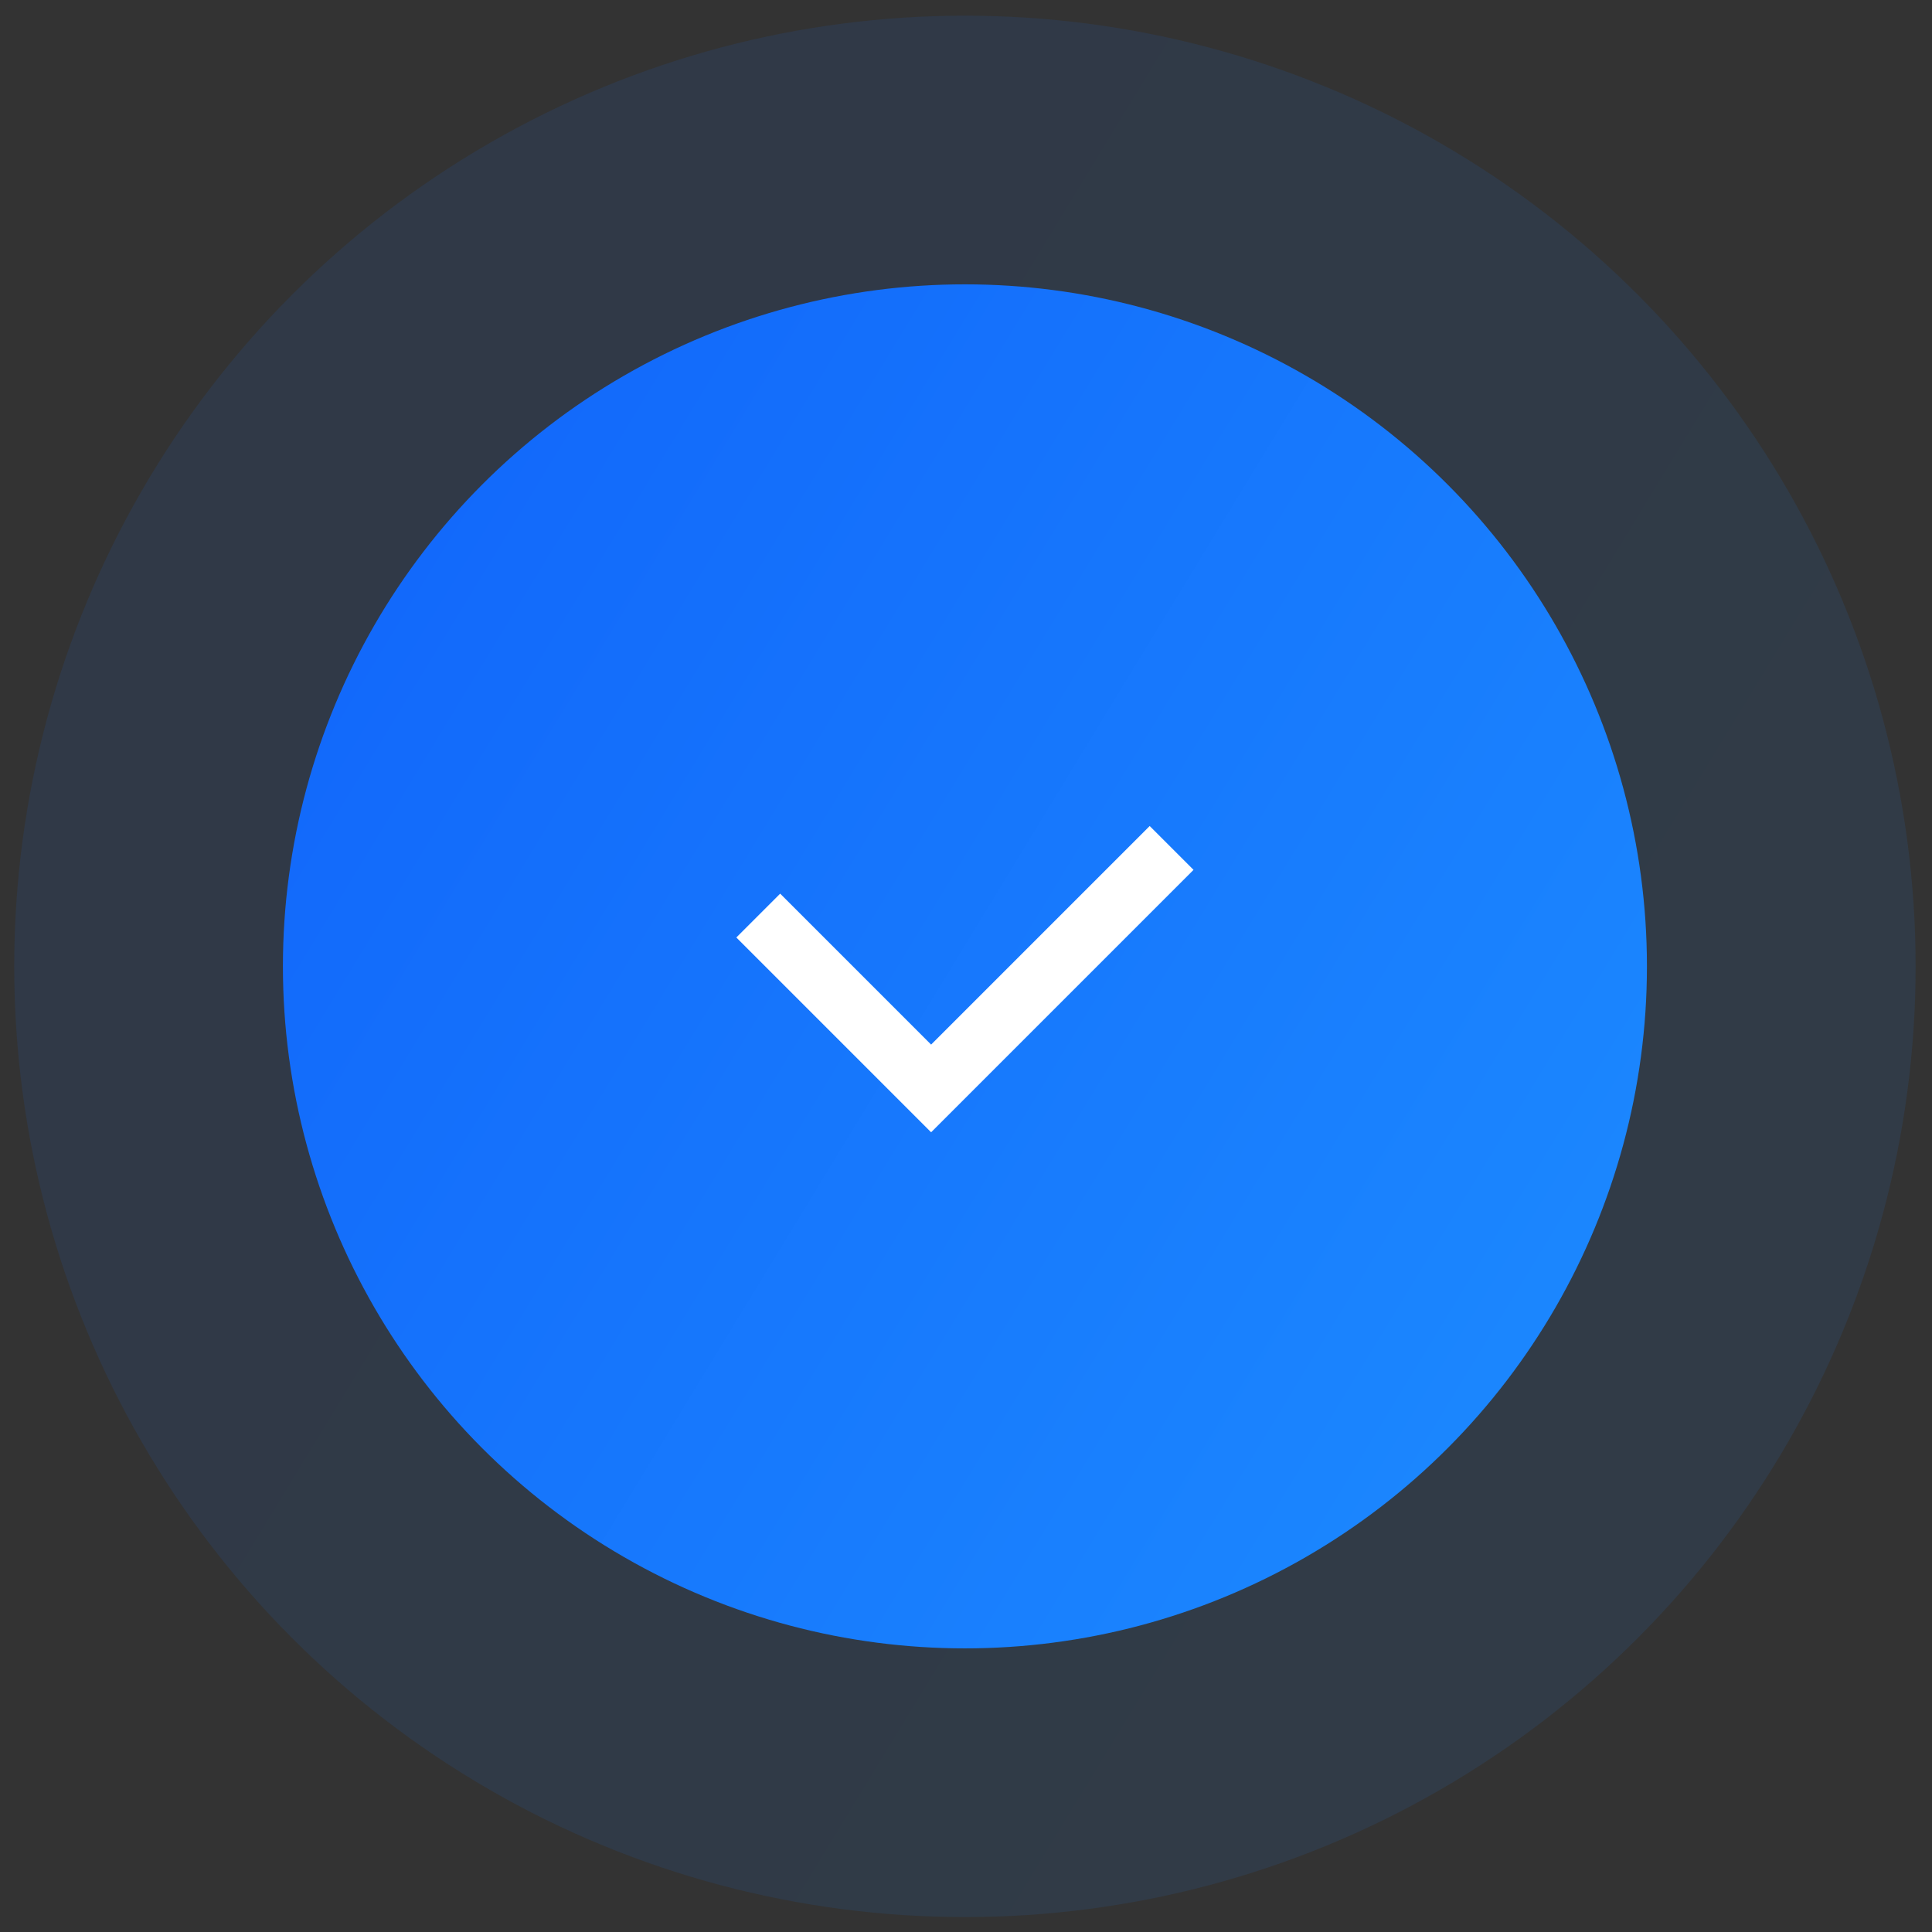
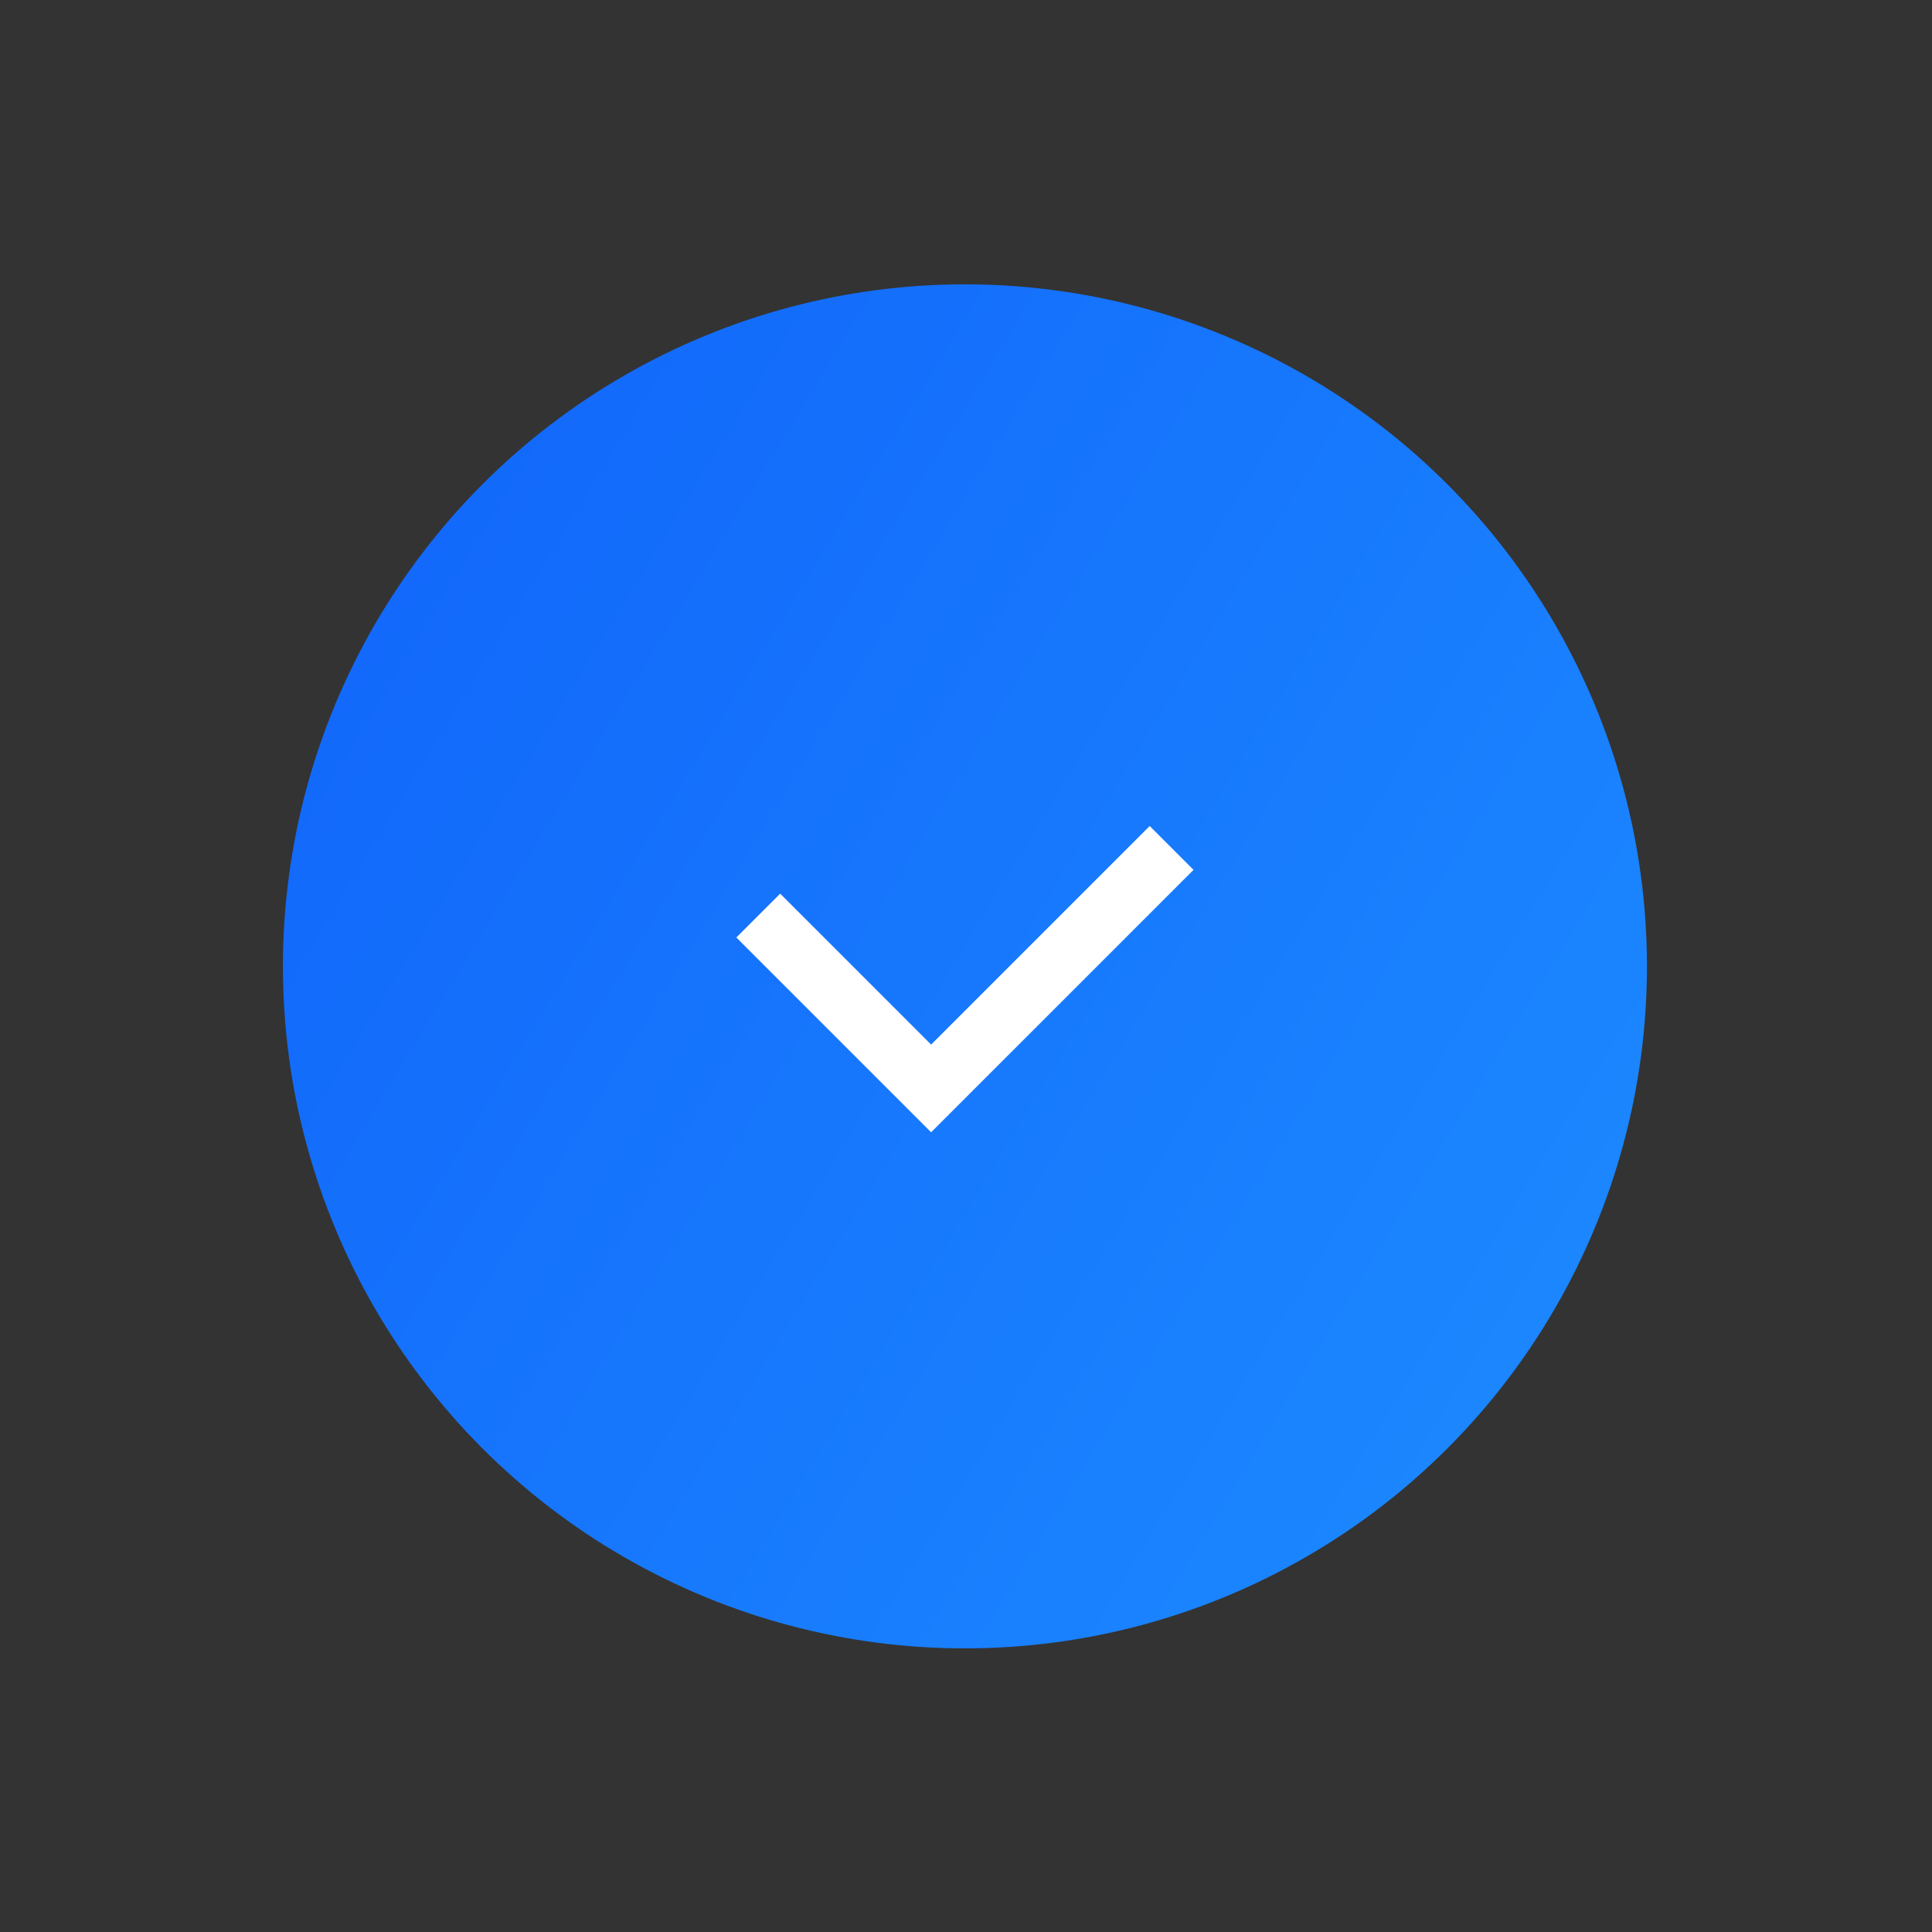
<svg xmlns="http://www.w3.org/2000/svg" width="97" height="97" viewBox="0 0 97 97" fill="none">
  <rect x="0" y="0" width="97" height="97" fill="#333333" stroke="none" />
-   <circle opacity="0.1" cx="48.446" cy="48.519" r="47.732" fill="url(#paint0_linear_31_5)" />
  <circle cx="48.446" cy="48.518" r="34.242" fill="url(#paint1_linear_31_5)" />
  <path d="M38.07 45.968L46.748 54.647L58.823 42.572" stroke="white" stroke-width="3.113" />
  <defs>
    <linearGradient id="paint0_linear_31_5" x1="92.026" y1="91.297" x2="-10.874" y2="28.663" gradientUnits="userSpaceOnUse">
      <stop stop-color="#1C8AFF" />
      <stop offset="1" stop-color="#1165FA" />
    </linearGradient>
    <linearGradient id="paint1_linear_31_5" x1="79.71" y1="79.207" x2="5.891" y2="34.274" gradientUnits="userSpaceOnUse">
      <stop stop-color="#1C8AFF" />
      <stop offset="1" stop-color="#1165FA" />
    </linearGradient>
  </defs>
</svg>